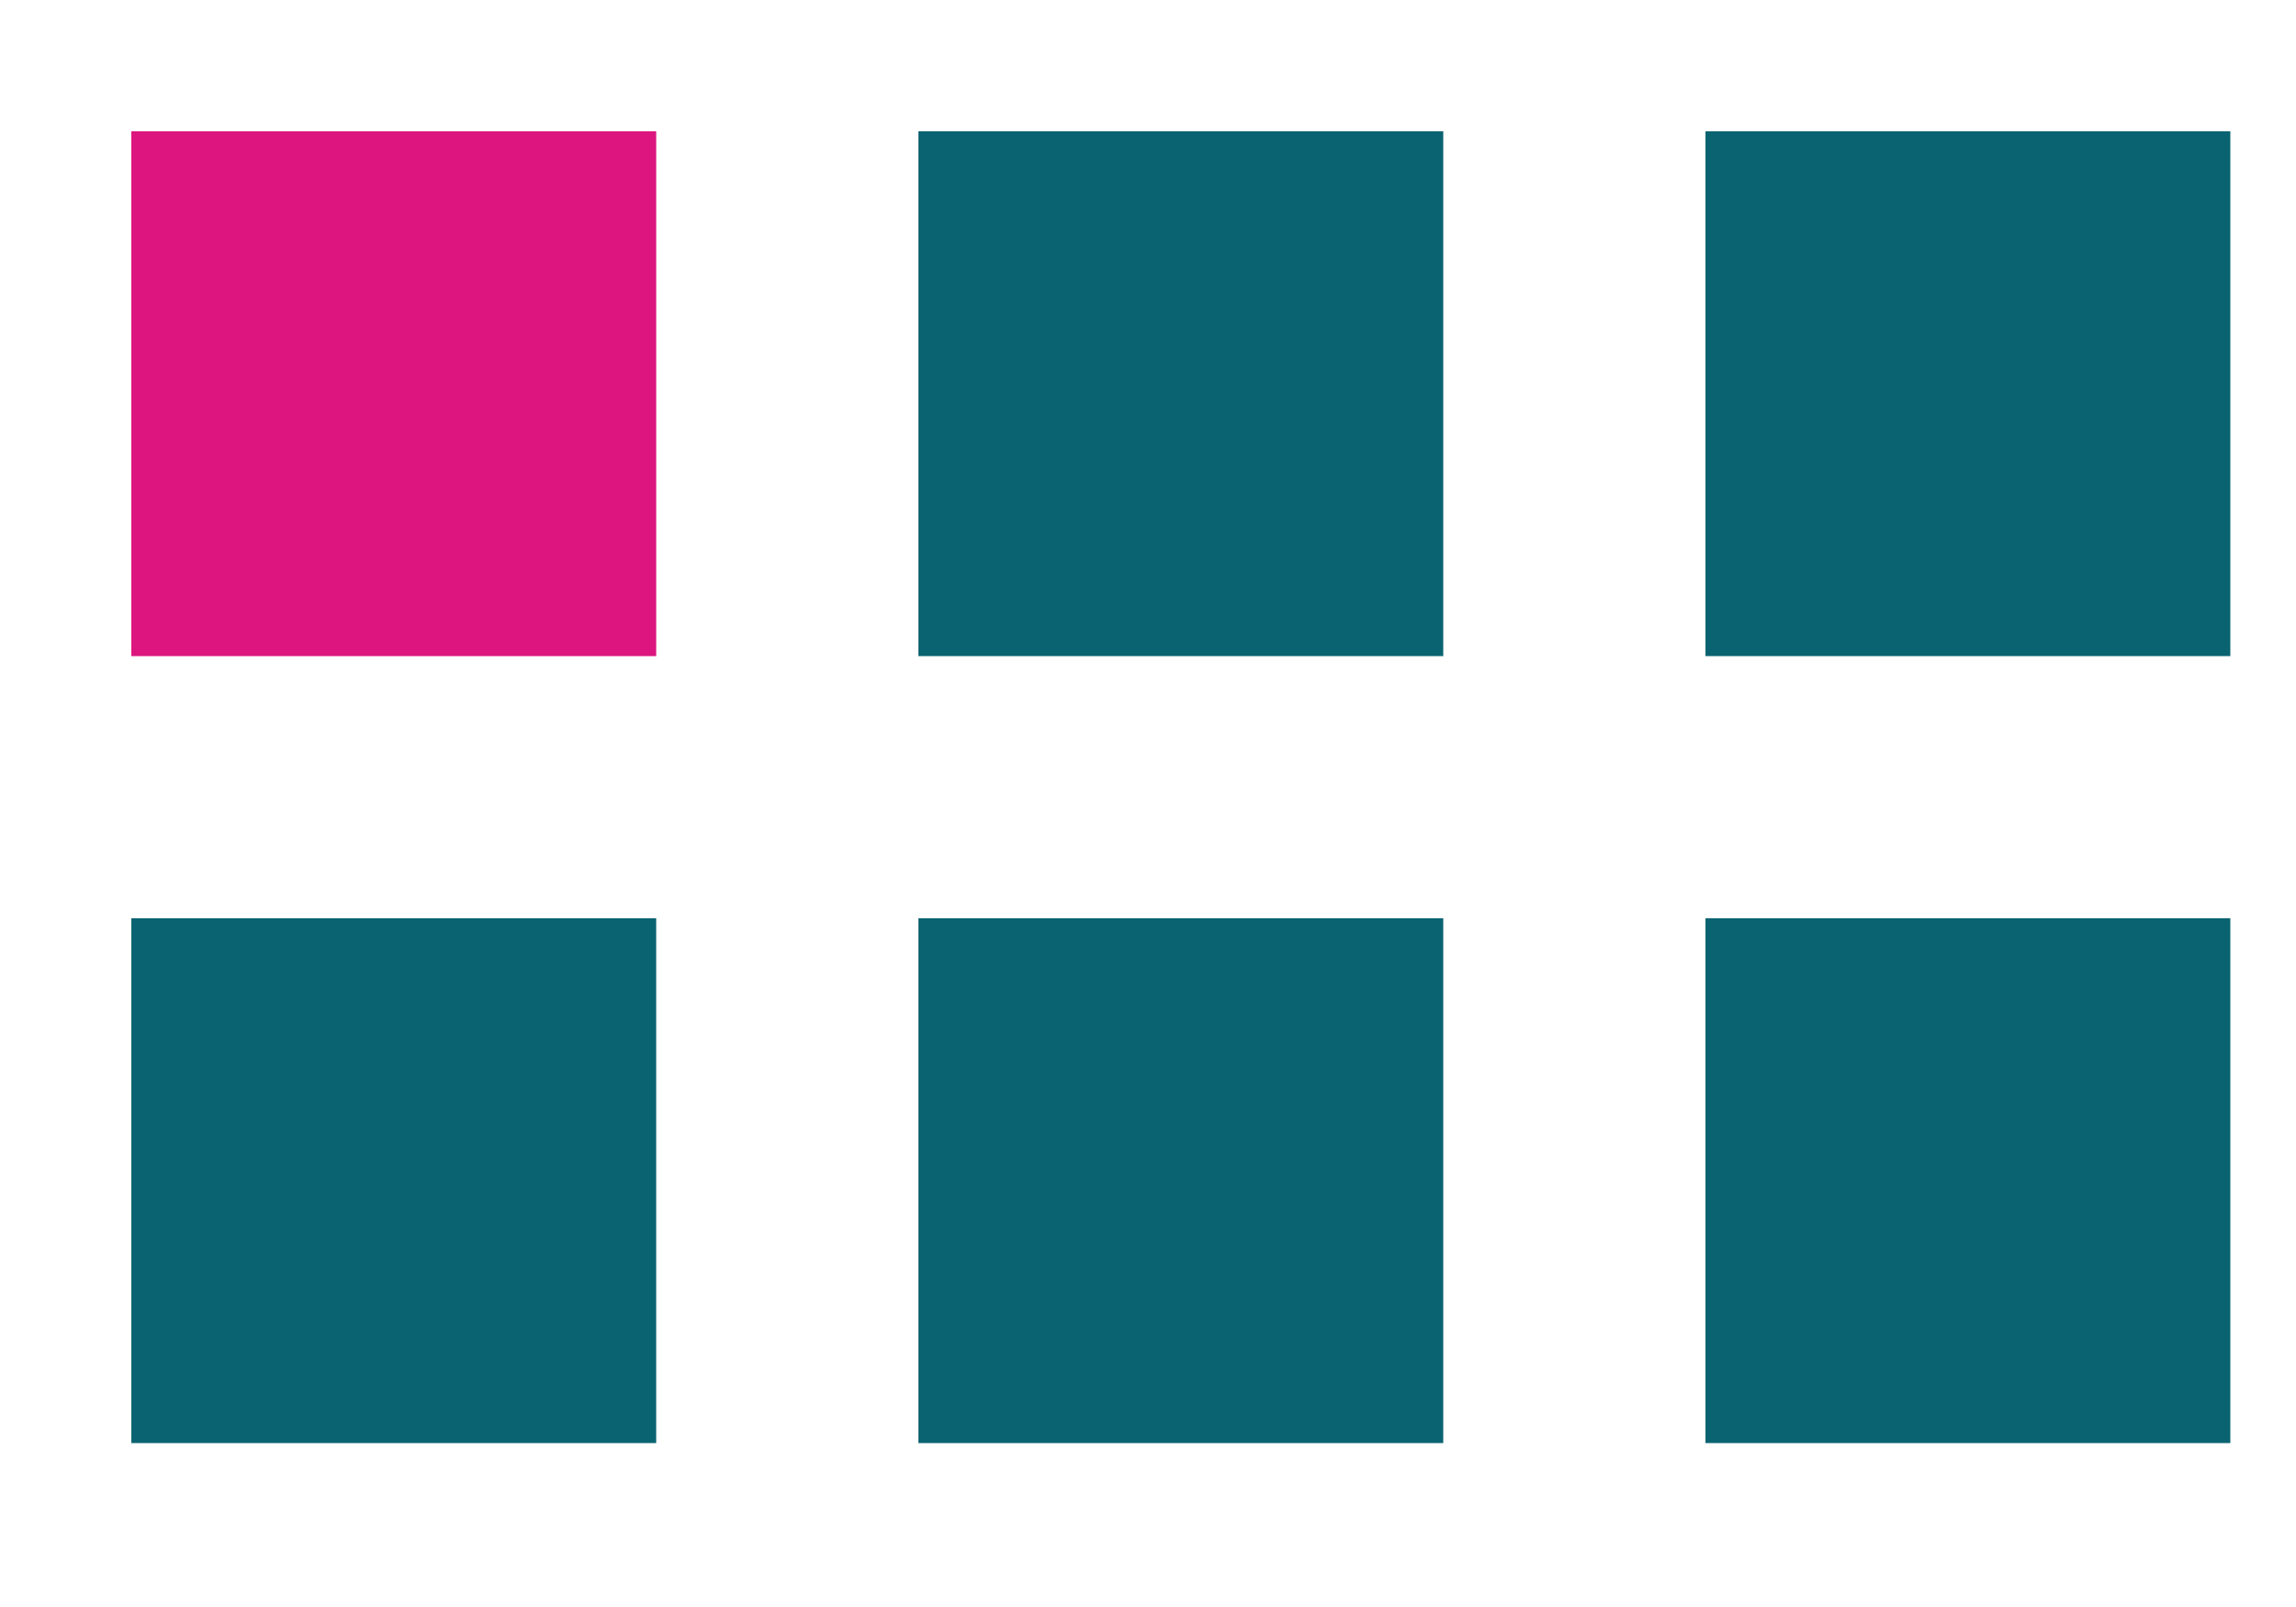
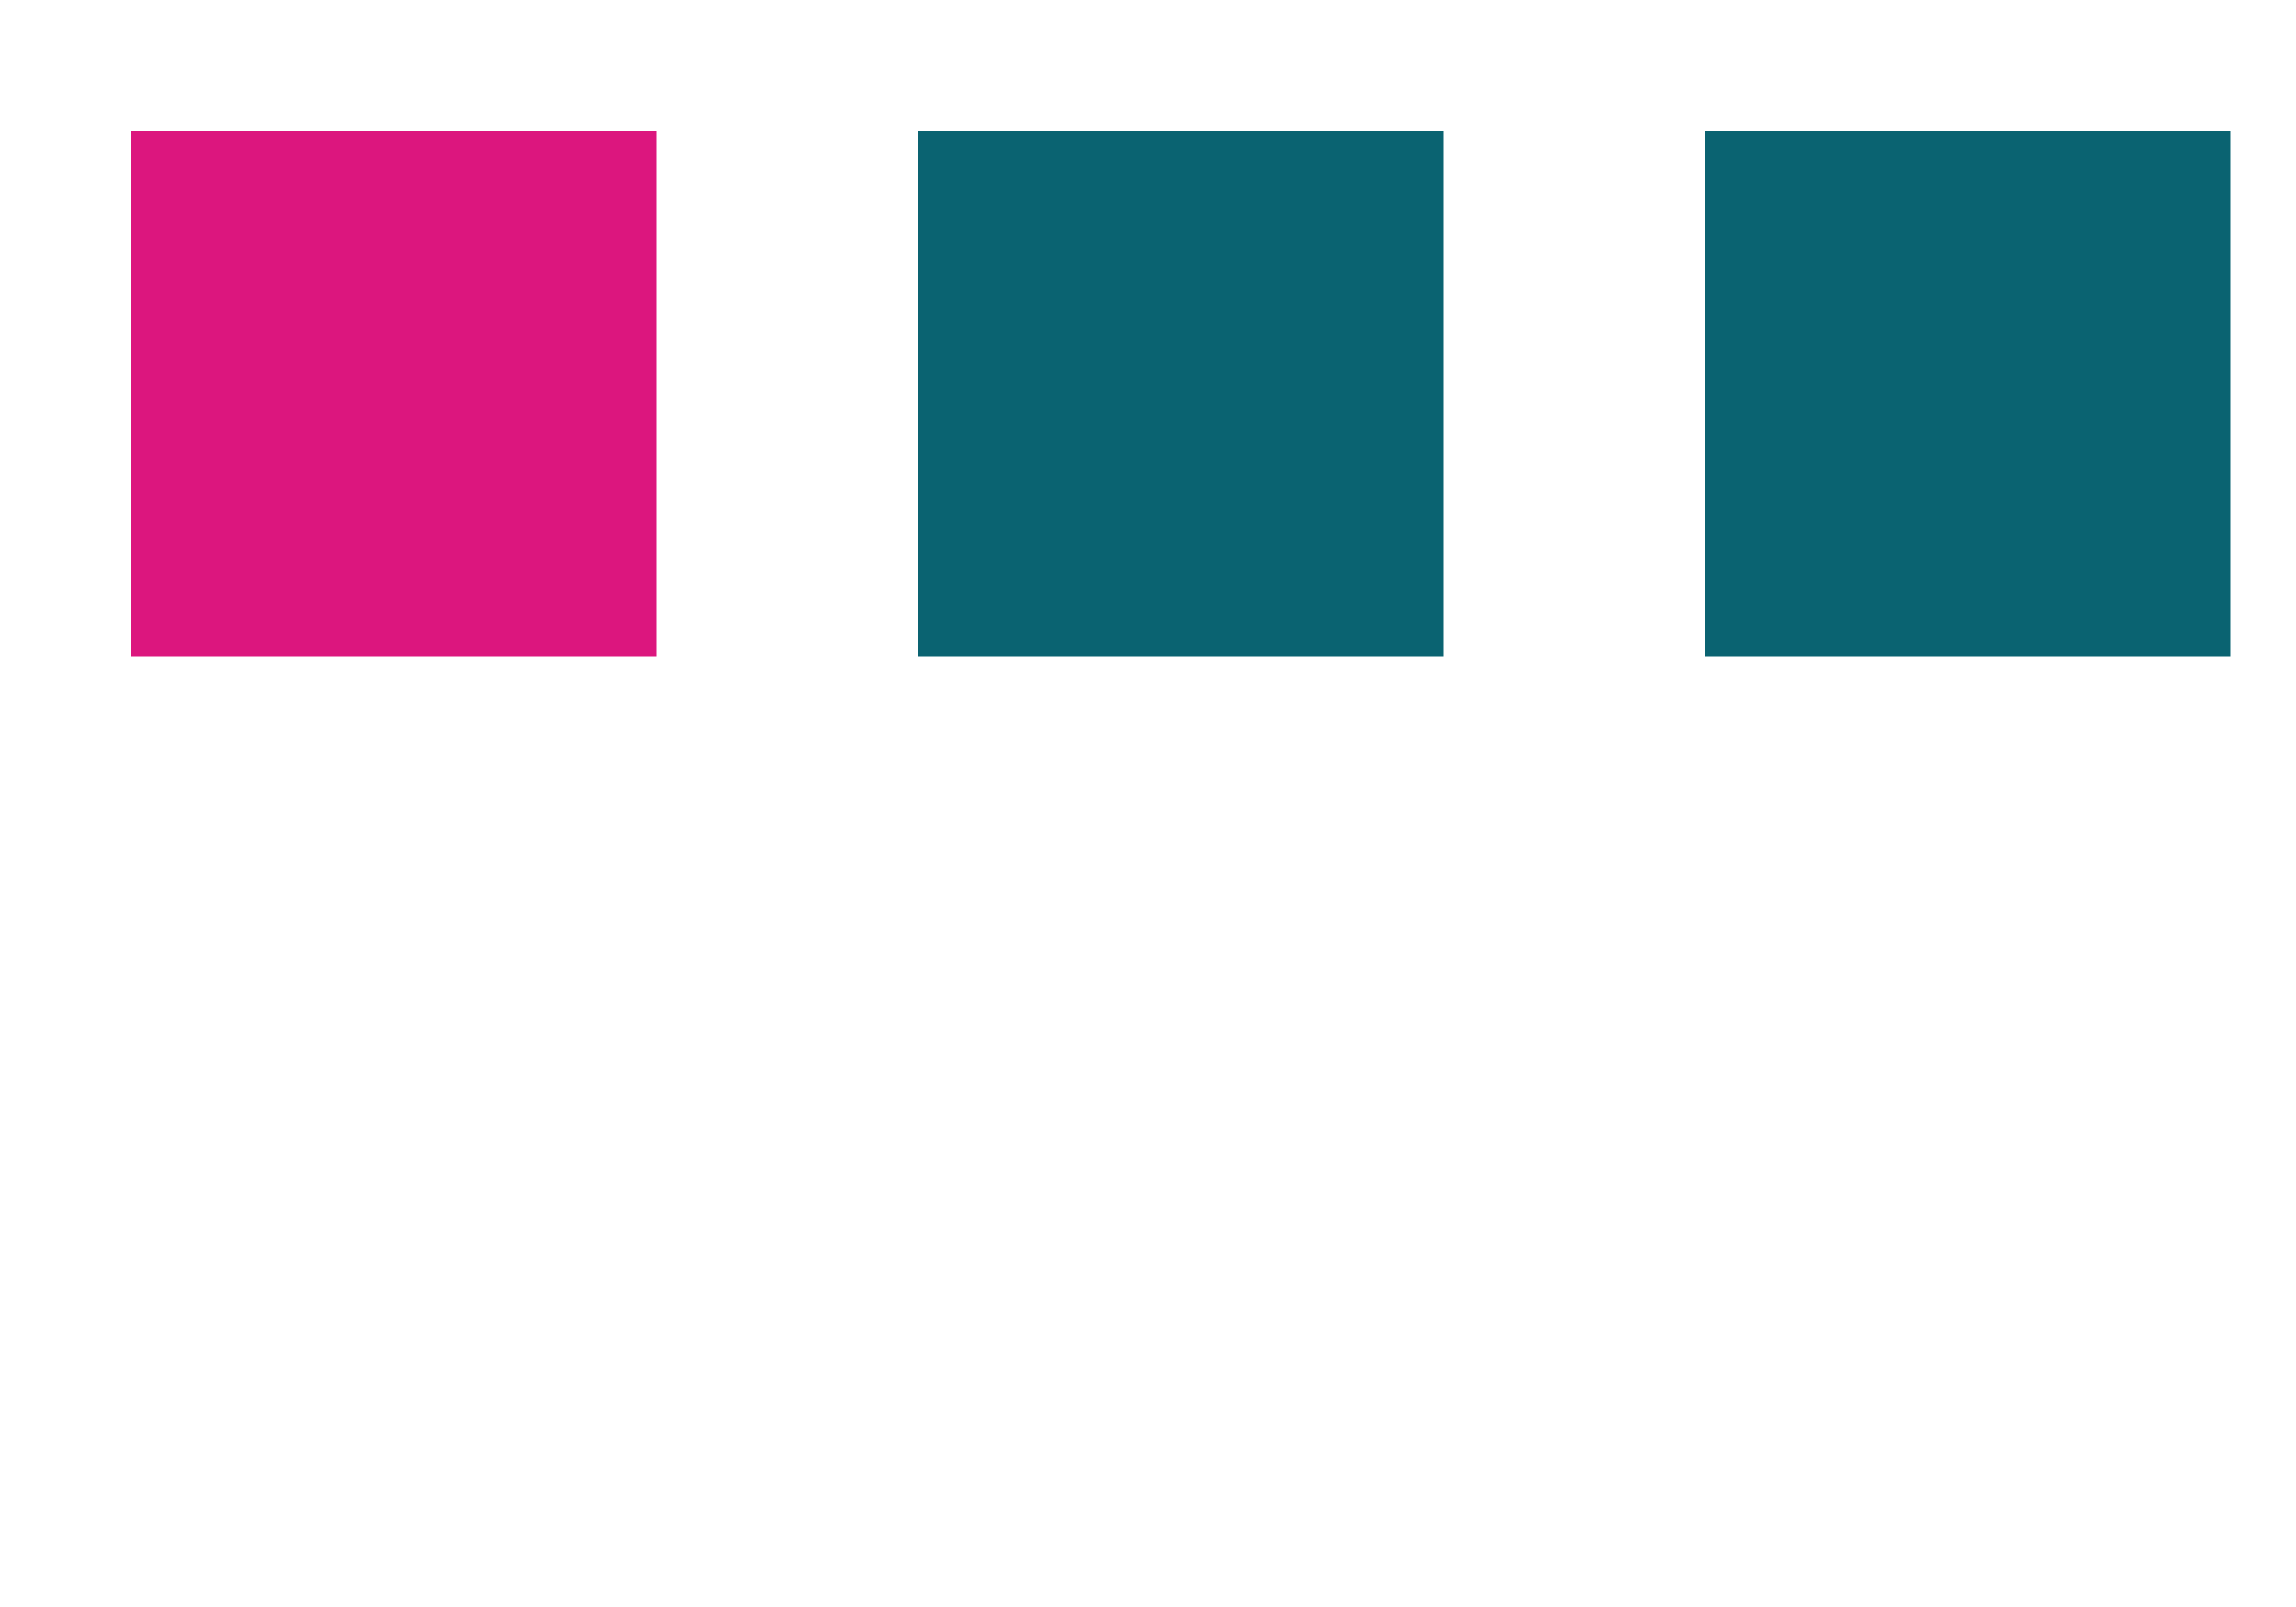
<svg xmlns="http://www.w3.org/2000/svg" width="10" height="7" viewBox="0 0 10 7" fill="none">
  <rect x="0.572" y="0.572" width="2.286" height="2.286" fill="#DC167E" />
-   <rect x="0.572" y="4" width="2.286" height="2.286" fill="#0A6371" />
  <rect x="4" y="0.572" width="2.286" height="2.286" fill="#0A6371" />
-   <rect x="4" y="4" width="2.286" height="2.286" fill="#0A6371" />
  <rect x="7.428" y="0.572" width="2.286" height="2.286" fill="#0A6371" />
-   <rect x="7.428" y="4" width="2.286" height="2.286" fill="#0A6371" />
</svg>